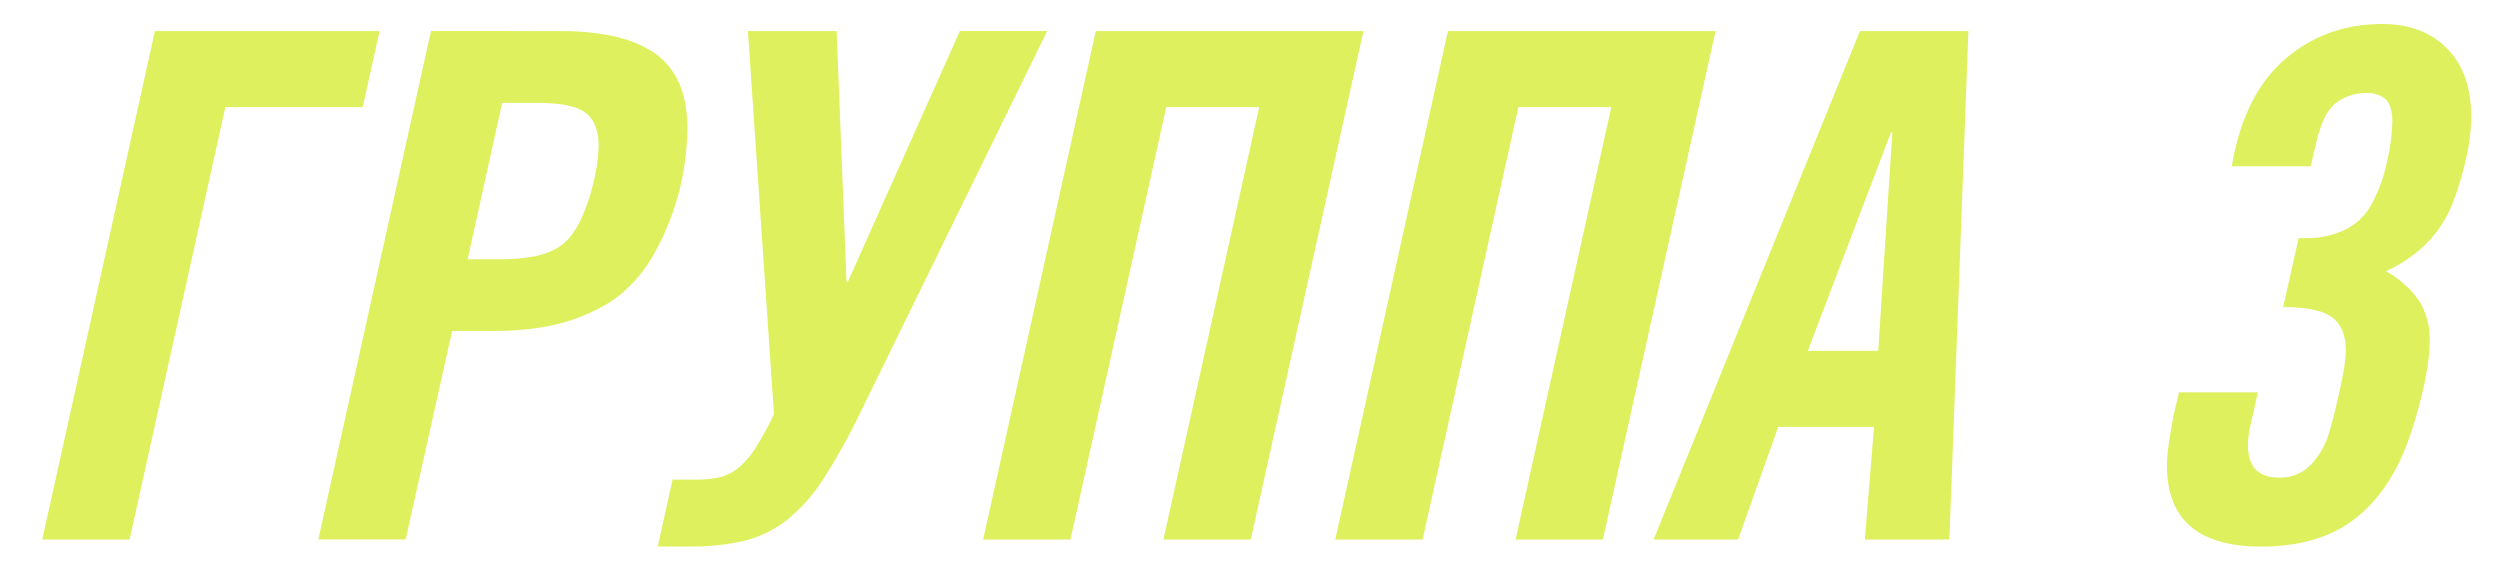
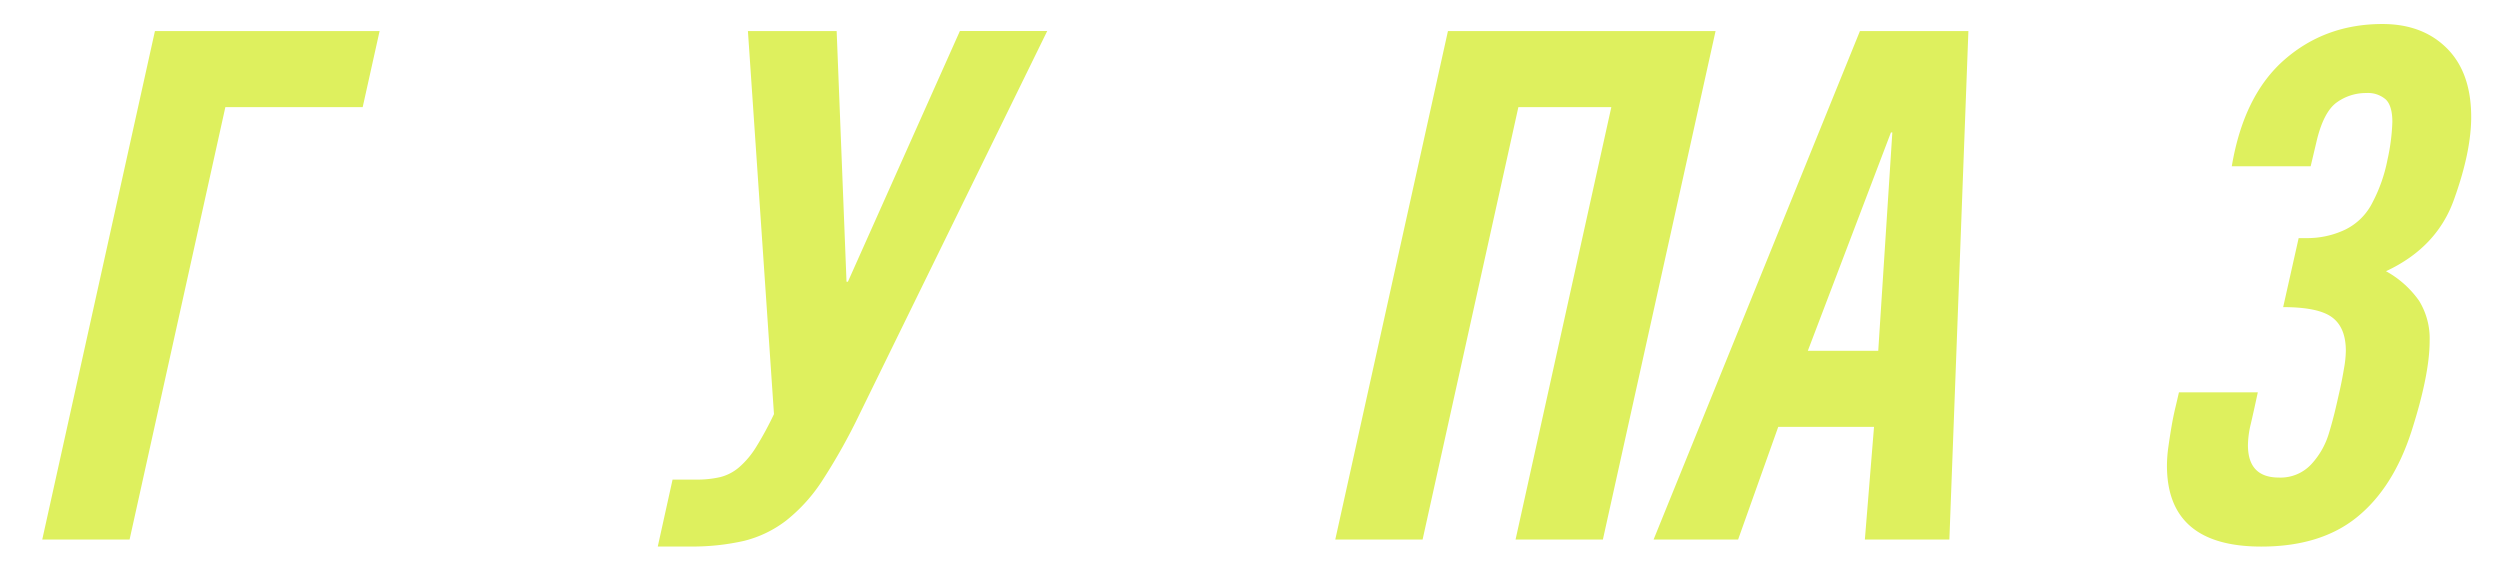
<svg xmlns="http://www.w3.org/2000/svg" id="Слой_1" data-name="Слой 1" viewBox="0 0 709.97 166.55">
  <defs>
    <style>.cls-1{fill:#def05e;}</style>
  </defs>
  <title>GACv3группа1_1</title>
  <path class="cls-1" d="M107.8,8.82,103,30.42H64L36.8,153.22H12L44,8.82Z" />
-   <path class="cls-1" d="M159,8.82q18.19,0,27.2,6.5t9,21.1a75.55,75.55,0,0,1-.9,10.9,70.15,70.15,0,0,1-3,12.3,75.8,75.8,0,0,1-5.4,12.2,40.31,40.31,0,0,1-8.1,10.4q-5.2,5-14.7,8.4T139.2,94H128.4l-13.2,59.2H90.4l32-144.4Zm-16.4,20.4-9.8,44.4h8.8a52.52,52.52,0,0,0,10-.8,20.4,20.4,0,0,0,6.5-2.3,14.37,14.37,0,0,0,4.1-3.6,25,25,0,0,0,2.8-4.7,54.6,54.6,0,0,0,3.7-11.1,46.71,46.71,0,0,0,1.3-9.7q0-6.41-3.6-9.3t-13.8-2.9Z" />
  <path class="cls-1" d="M237.6,8.82,240.4,80h.4l31.8-71.2h24.8l-53.2,108.6a170.49,170.49,0,0,1-10.5,18.8,47.18,47.18,0,0,1-10.4,11.6,32.44,32.44,0,0,1-12,5.8,65.89,65.89,0,0,1-15.5,1.6h-9l4.2-19h6.6a29.5,29.5,0,0,0,6.9-.7,13.22,13.22,0,0,0,5.4-2.8,24.67,24.67,0,0,0,4.8-5.7,93.88,93.88,0,0,0,5.1-9.4L212.4,8.82Z" />
-   <path class="cls-1" d="M387.2,8.82l-32,144.4H330.4l27.2-122.8H331.2L304,153.22H279.2l32-144.4Z" />
  <path class="cls-1" d="M487.2,8.82l-32,144.4H430.4l27.2-122.8H431.2L404,153.22H379.2l32-144.4Z" />
  <path class="cls-1" d="M559,8.82l-5.4,144.4h-24l2.6-32H505l-11.4,32h-24L528.2,8.82Zm-22,28.8-23.6,62h20l4-62Z" />
  <path class="cls-1" d="M676.59,6.82q11.4,0,18.3,6.9t6.9,19.5q0,9.8-4.8,23.2-4.8,13.8-19.4,20.6a27.85,27.85,0,0,1,9.4,8.4,20.46,20.46,0,0,1,3,11.4q0,9.6-5.2,25.8-5.2,16-15.5,24.3t-27.1,8.3q-26.81,0-26.8-23a38.48,38.48,0,0,1,.4-5.3c.27-1.93.57-3.87.9-5.8s.7-3.73,1.1-5.4.73-3.1,1-4.3h22.4q-1.2,5.6-2,9a26.84,26.84,0,0,0-.8,6q0,9.2,8.8,9.2a11.88,11.88,0,0,0,9.3-3.9,22.23,22.23,0,0,0,4.9-8.7c.53-1.73,1.07-3.67,1.6-5.8s1-4.3,1.5-6.5.87-4.27,1.2-6.2a30,30,0,0,0,.5-4.9q0-6.6-3.9-9.5t-13.9-2.9l4.4-19.6H655a25.08,25.08,0,0,0,11-2.4,17,17,0,0,0,7.8-7.8,43.7,43.7,0,0,0,4.2-12,56.94,56.94,0,0,0,1.4-10.8q0-4.6-1.9-6.4a7.7,7.7,0,0,0-5.5-1.8,14.12,14.12,0,0,0-8.3,2.6q-3.71,2.6-5.7,10.6l-1.8,7.6h-22.4q3.4-20.2,15-30.3T676.59,6.82Z" />
</svg>